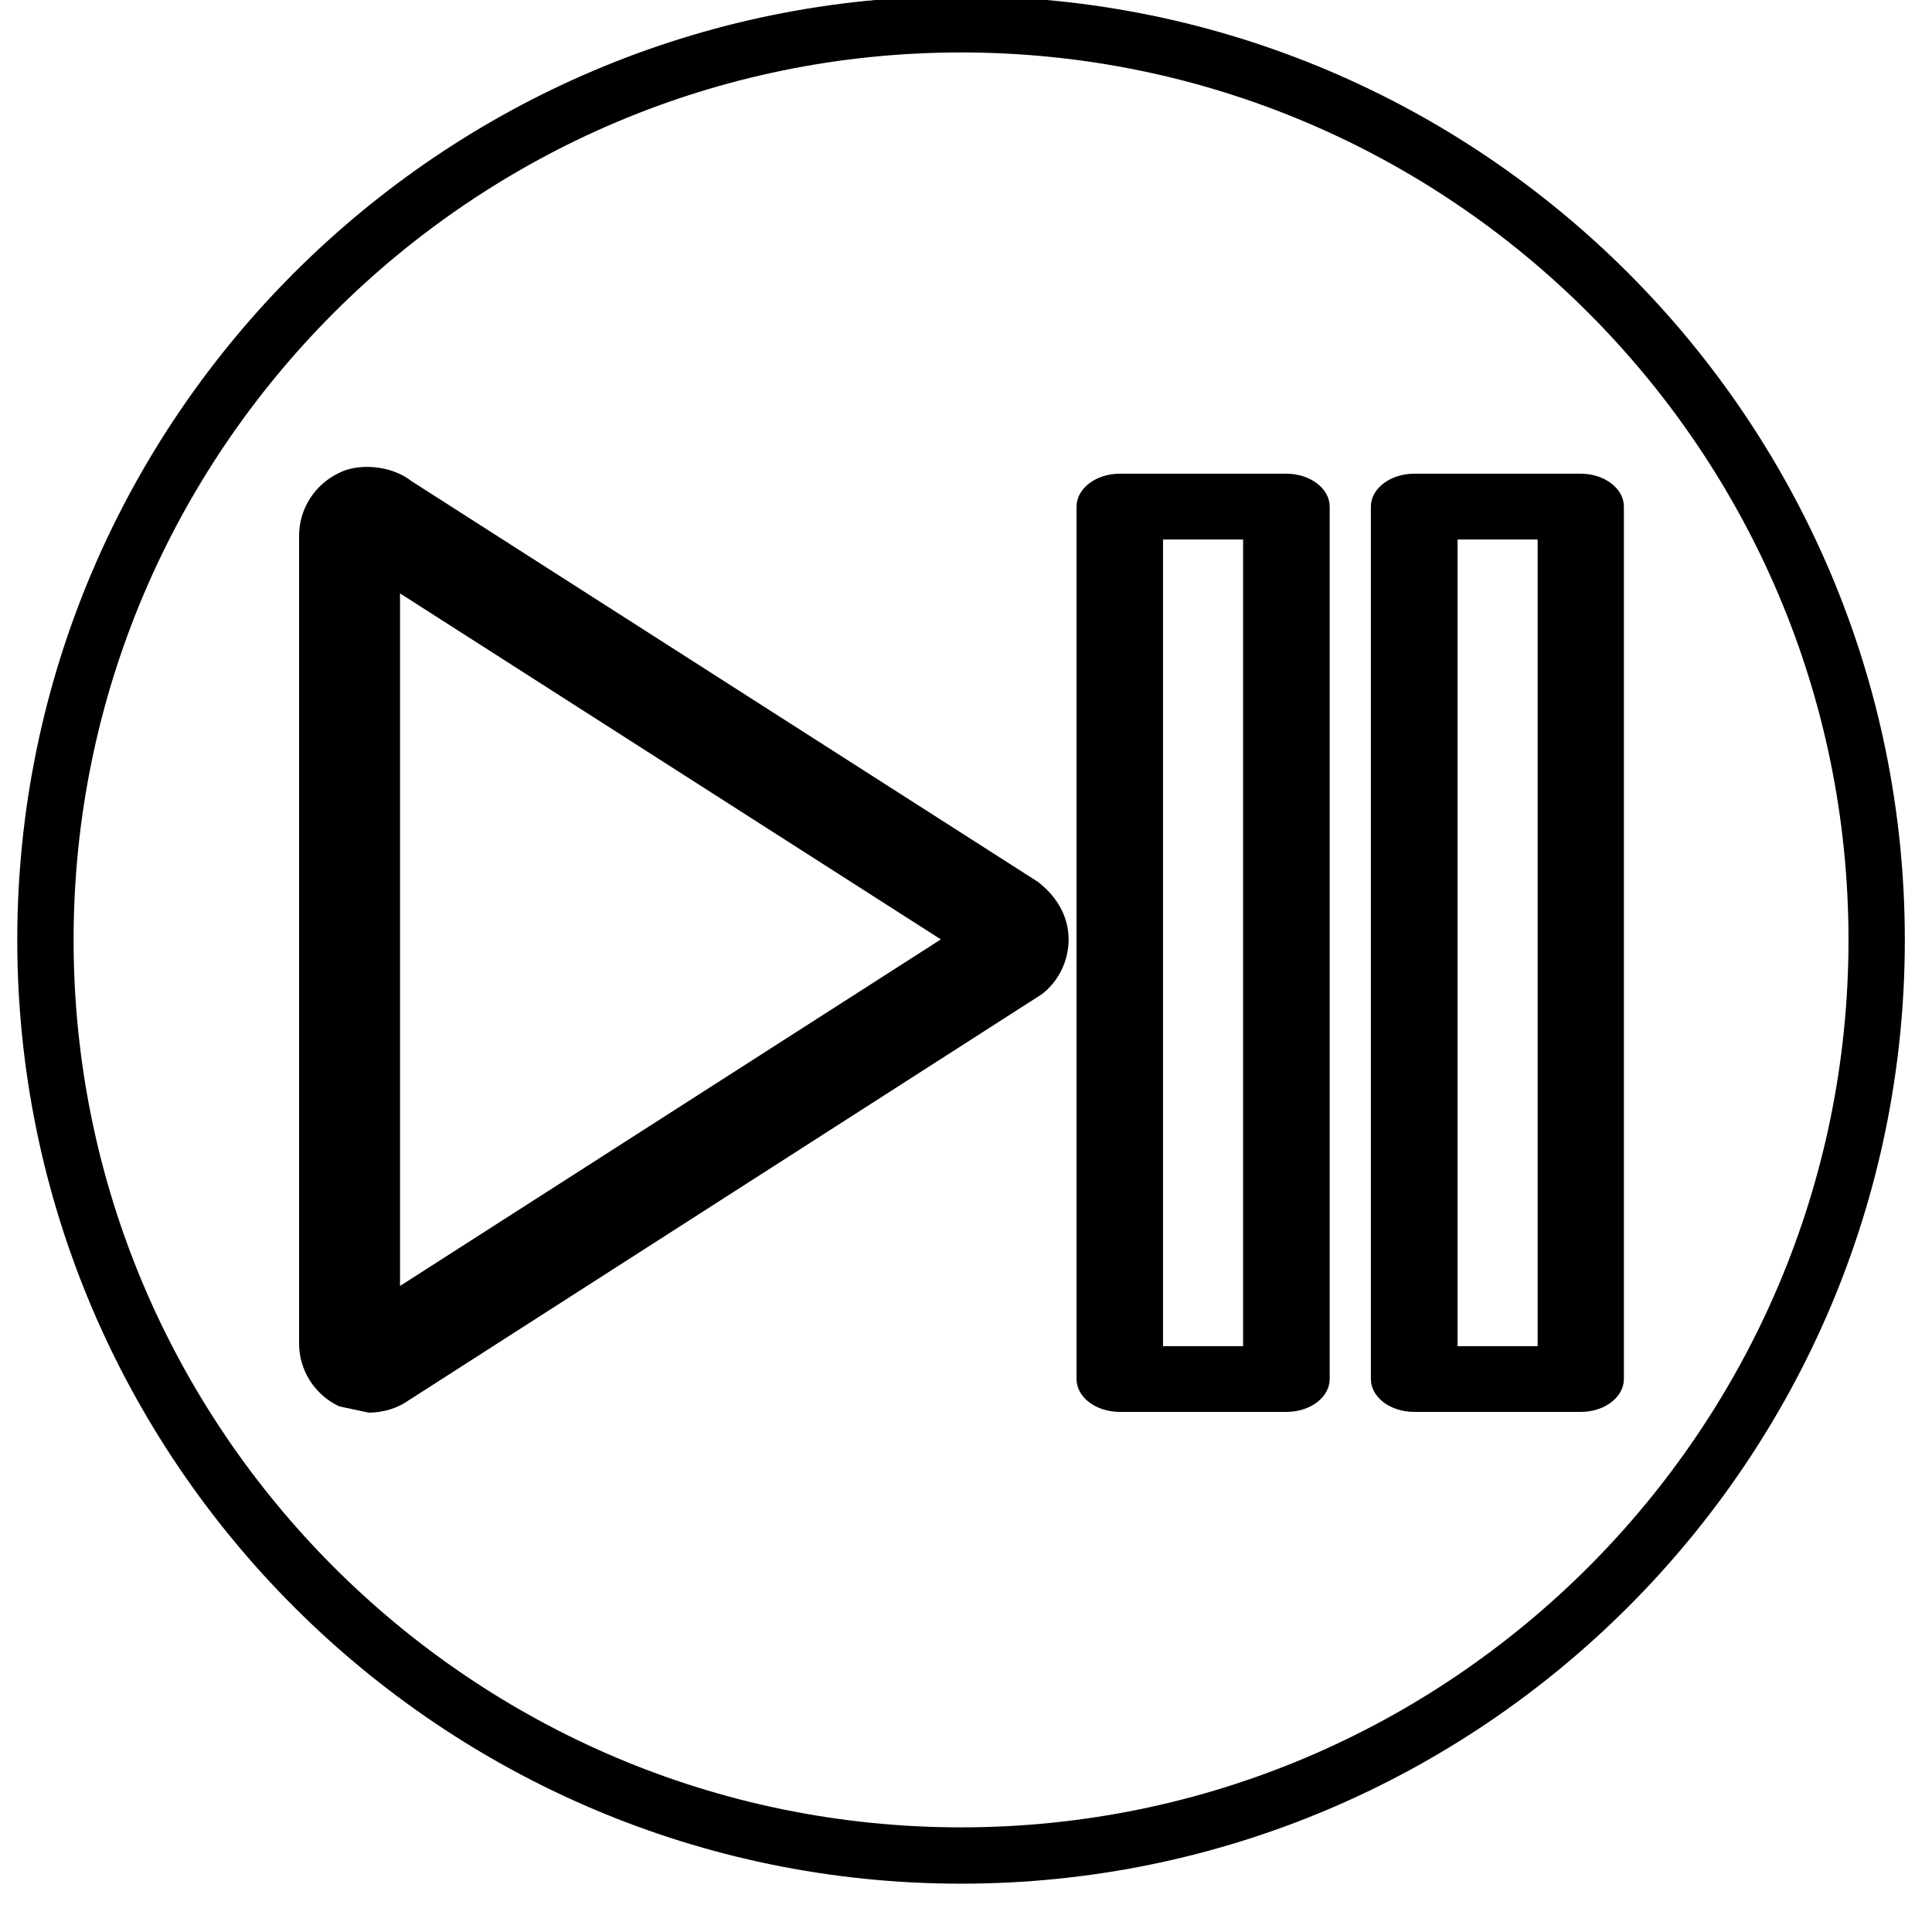
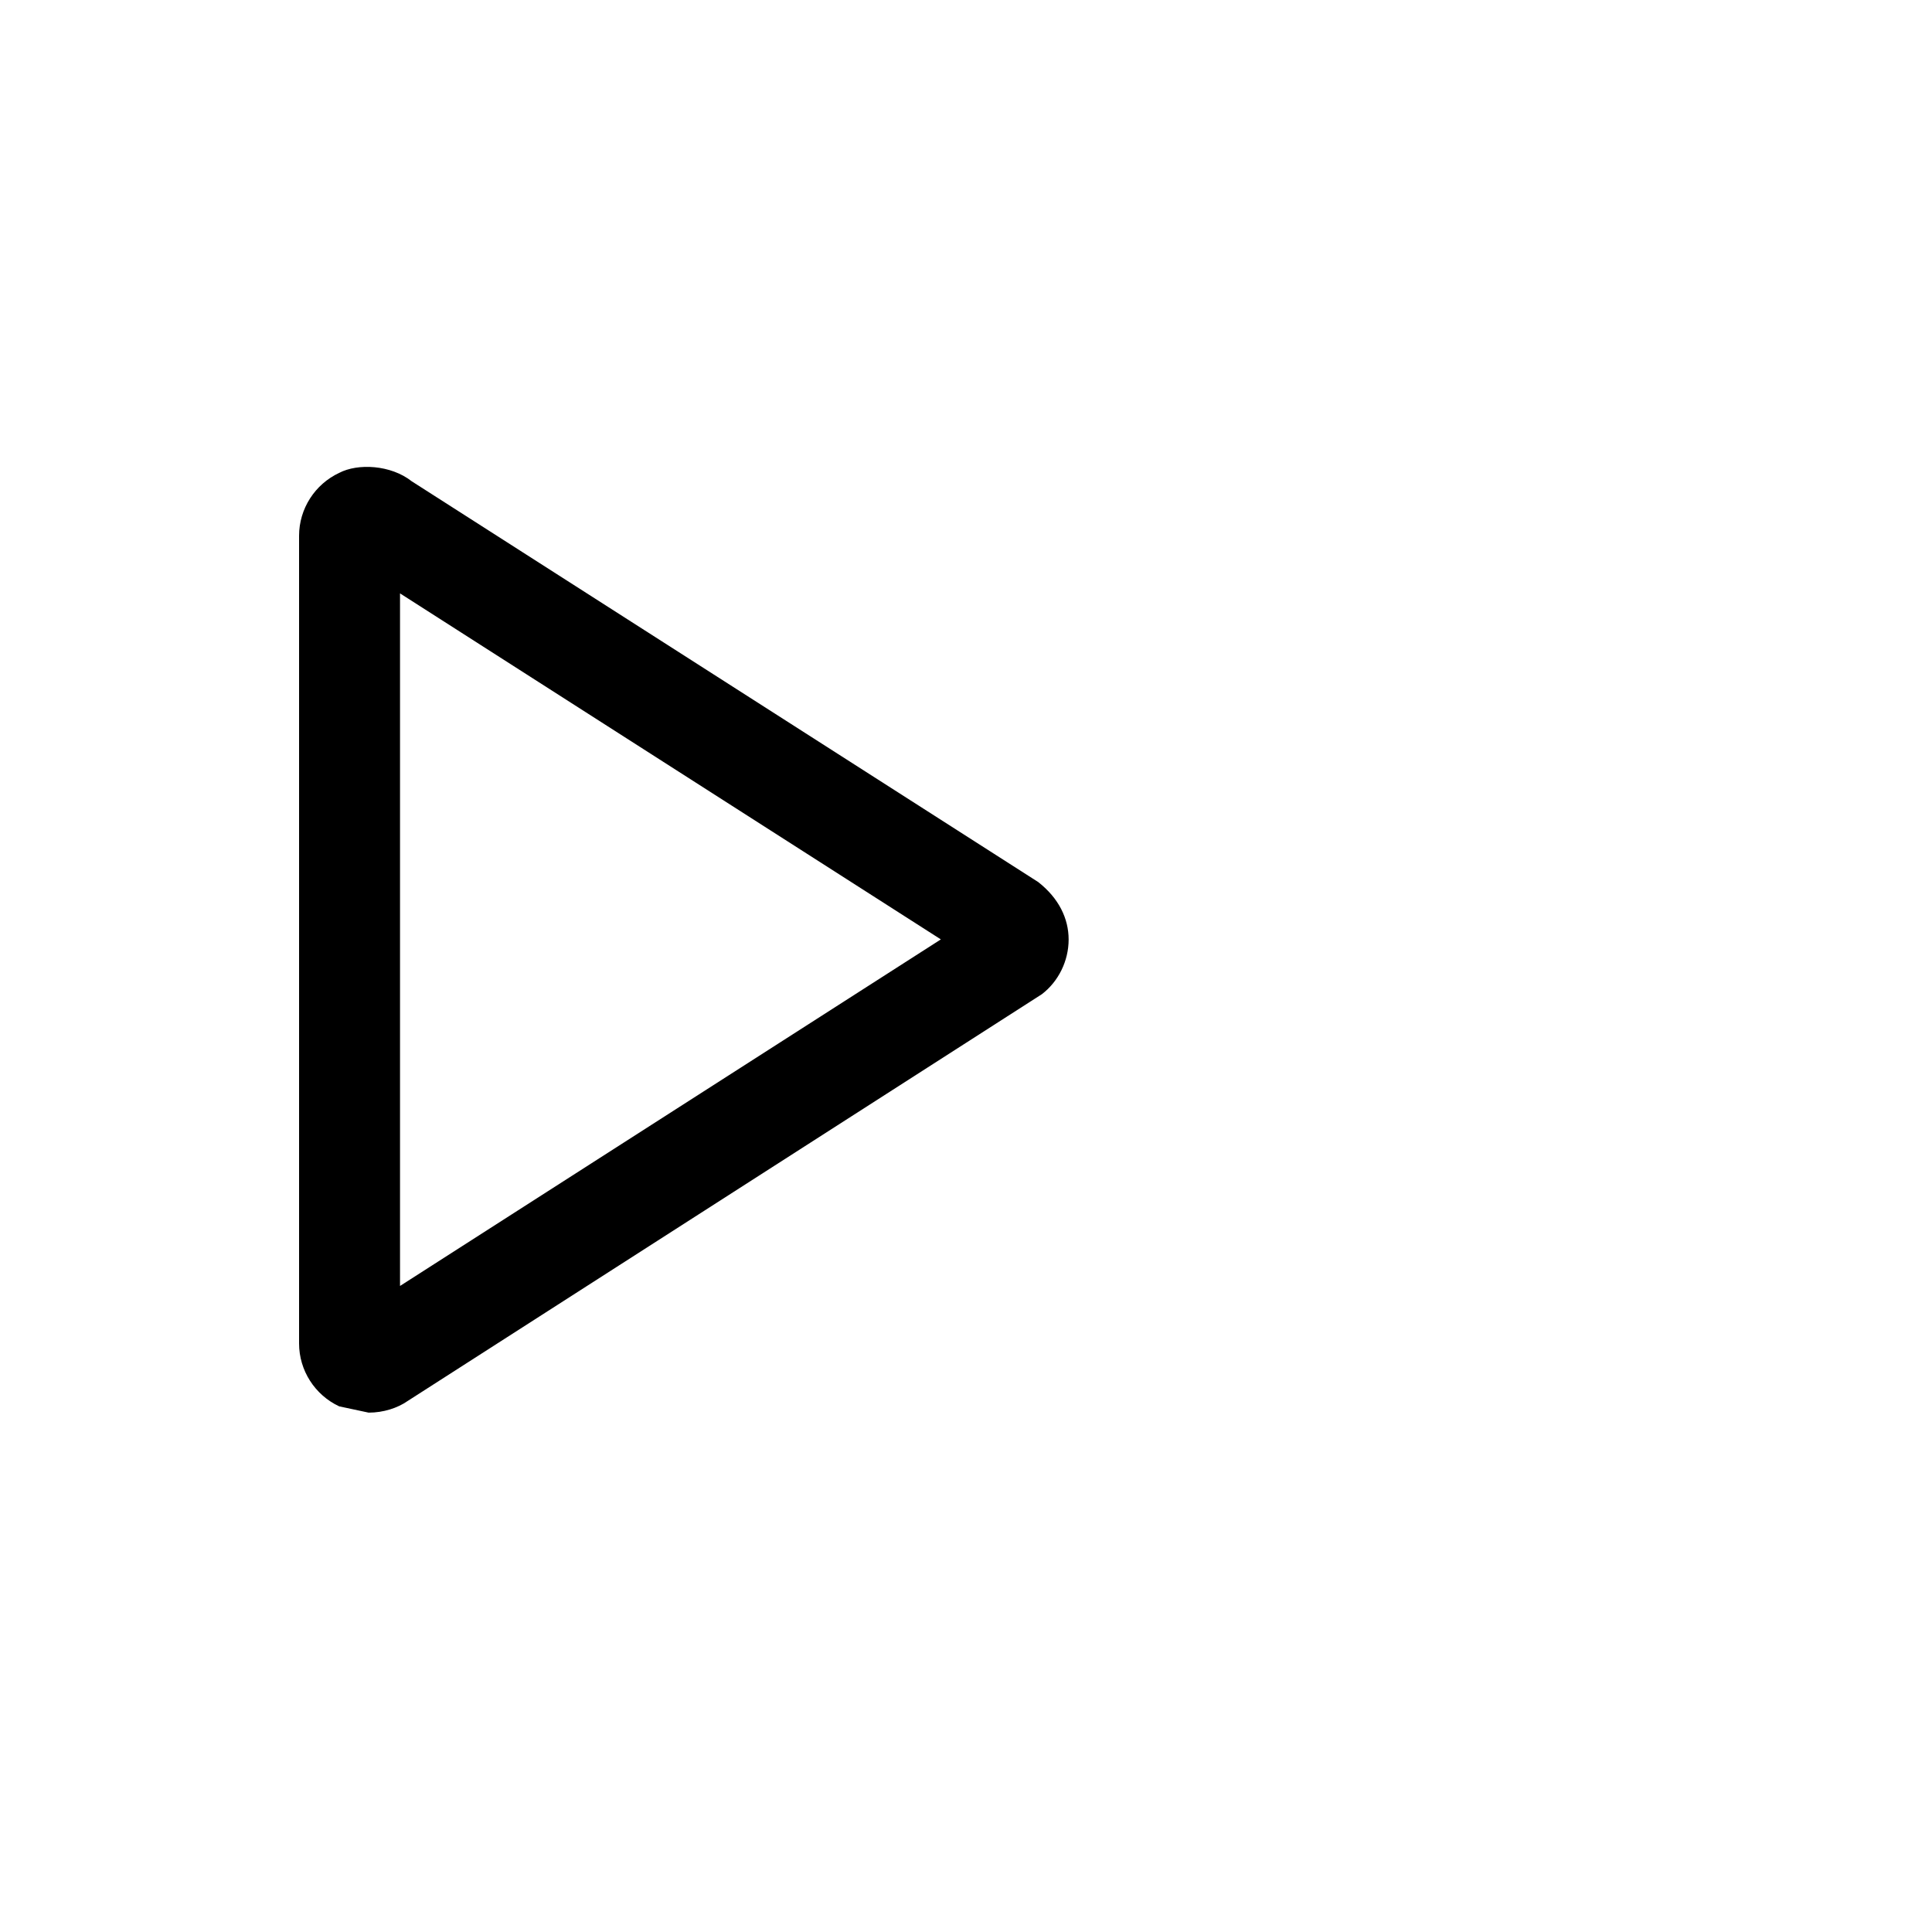
<svg xmlns="http://www.w3.org/2000/svg" xmlns:ns1="http://www.serif.com/" width="100%" height="100%" viewBox="0 0 71 71" version="1.1" xml:space="preserve" style="fill-rule:evenodd;clip-rule:evenodd;stroke-linejoin:round;stroke-miterlimit:2;">
  <g id="PLAY-PAUSE" ns1:id="PLAY PAUSE" transform="matrix(0.974,0,0,0.974,-207.427,-1860.84)">
    <g transform="matrix(4.167,0,0,4.167,249.227,1911.43)">
-       <path d="M0,16.581C-4.571,16.581 -8.291,12.862 -8.291,8.291C-8.291,3.72 -4.571,0 0,0C4.571,0 8.29,3.72 8.29,8.291C8.29,12.862 4.571,16.581 0,16.581" style="fill:none;fill-rule:nonzero;stroke:black;stroke-width:0.51px;" />
-     </g>
+       </g>
    <g transform="matrix(4.167,0,0,4.167,228.057,1958.9)">
      <path d="M0,-6.239L0,0.032L4.897,-3.106L0,-6.239ZM-0.284,1.179L-0.551,1.122C-0.771,1.019 -0.914,0.797 -0.914,0.553L-0.914,-6.761C-0.914,-7.005 -0.771,-7.227 -0.551,-7.33C-0.383,-7.418 -0.084,-7.404 0.106,-7.254L5.779,-3.625C5.966,-3.478 6.054,-3.294 6.054,-3.105C6.054,-2.912 5.963,-2.726 5.812,-2.61L0.07,1.073C-0.021,1.137 -0.15,1.179 -0.284,1.179" style="fill-rule:nonzero;" />
    </g>
    <g transform="matrix(4.167,0,0,4.167,0,384.046)">
-       <path d="M61.638,378.512L62.363,378.512L62.363,371.208L61.638,371.208L61.638,378.512ZM62.754,379.107L61.247,379.107C61.03,379.107 60.855,378.975 60.855,378.809L60.855,370.91C60.855,370.746 61.03,370.612 61.247,370.612L62.754,370.612C62.971,370.612 63.147,370.746 63.147,370.91L63.147,378.809C63.147,378.975 62.971,379.107 62.754,379.107" style="fill-rule:nonzero;" />
-     </g>
+       </g>
    <g transform="matrix(4.167,0,0,4.167,0,384.046)">
-       <path d="M64.305,378.512L65.03,378.512L65.03,371.208L64.305,371.208L64.305,378.512ZM65.42,379.107L63.913,379.107C63.696,379.107 63.52,378.975 63.52,378.809L63.52,370.91C63.52,370.746 63.696,370.612 63.913,370.612L65.42,370.612C65.635,370.612 65.811,370.746 65.811,370.91L65.811,378.809C65.811,378.975 65.635,379.107 65.42,379.107" style="fill-rule:nonzero;" />
-     </g>
+       </g>
  </g>
  <g id="Layer1">
    </g>
</svg>